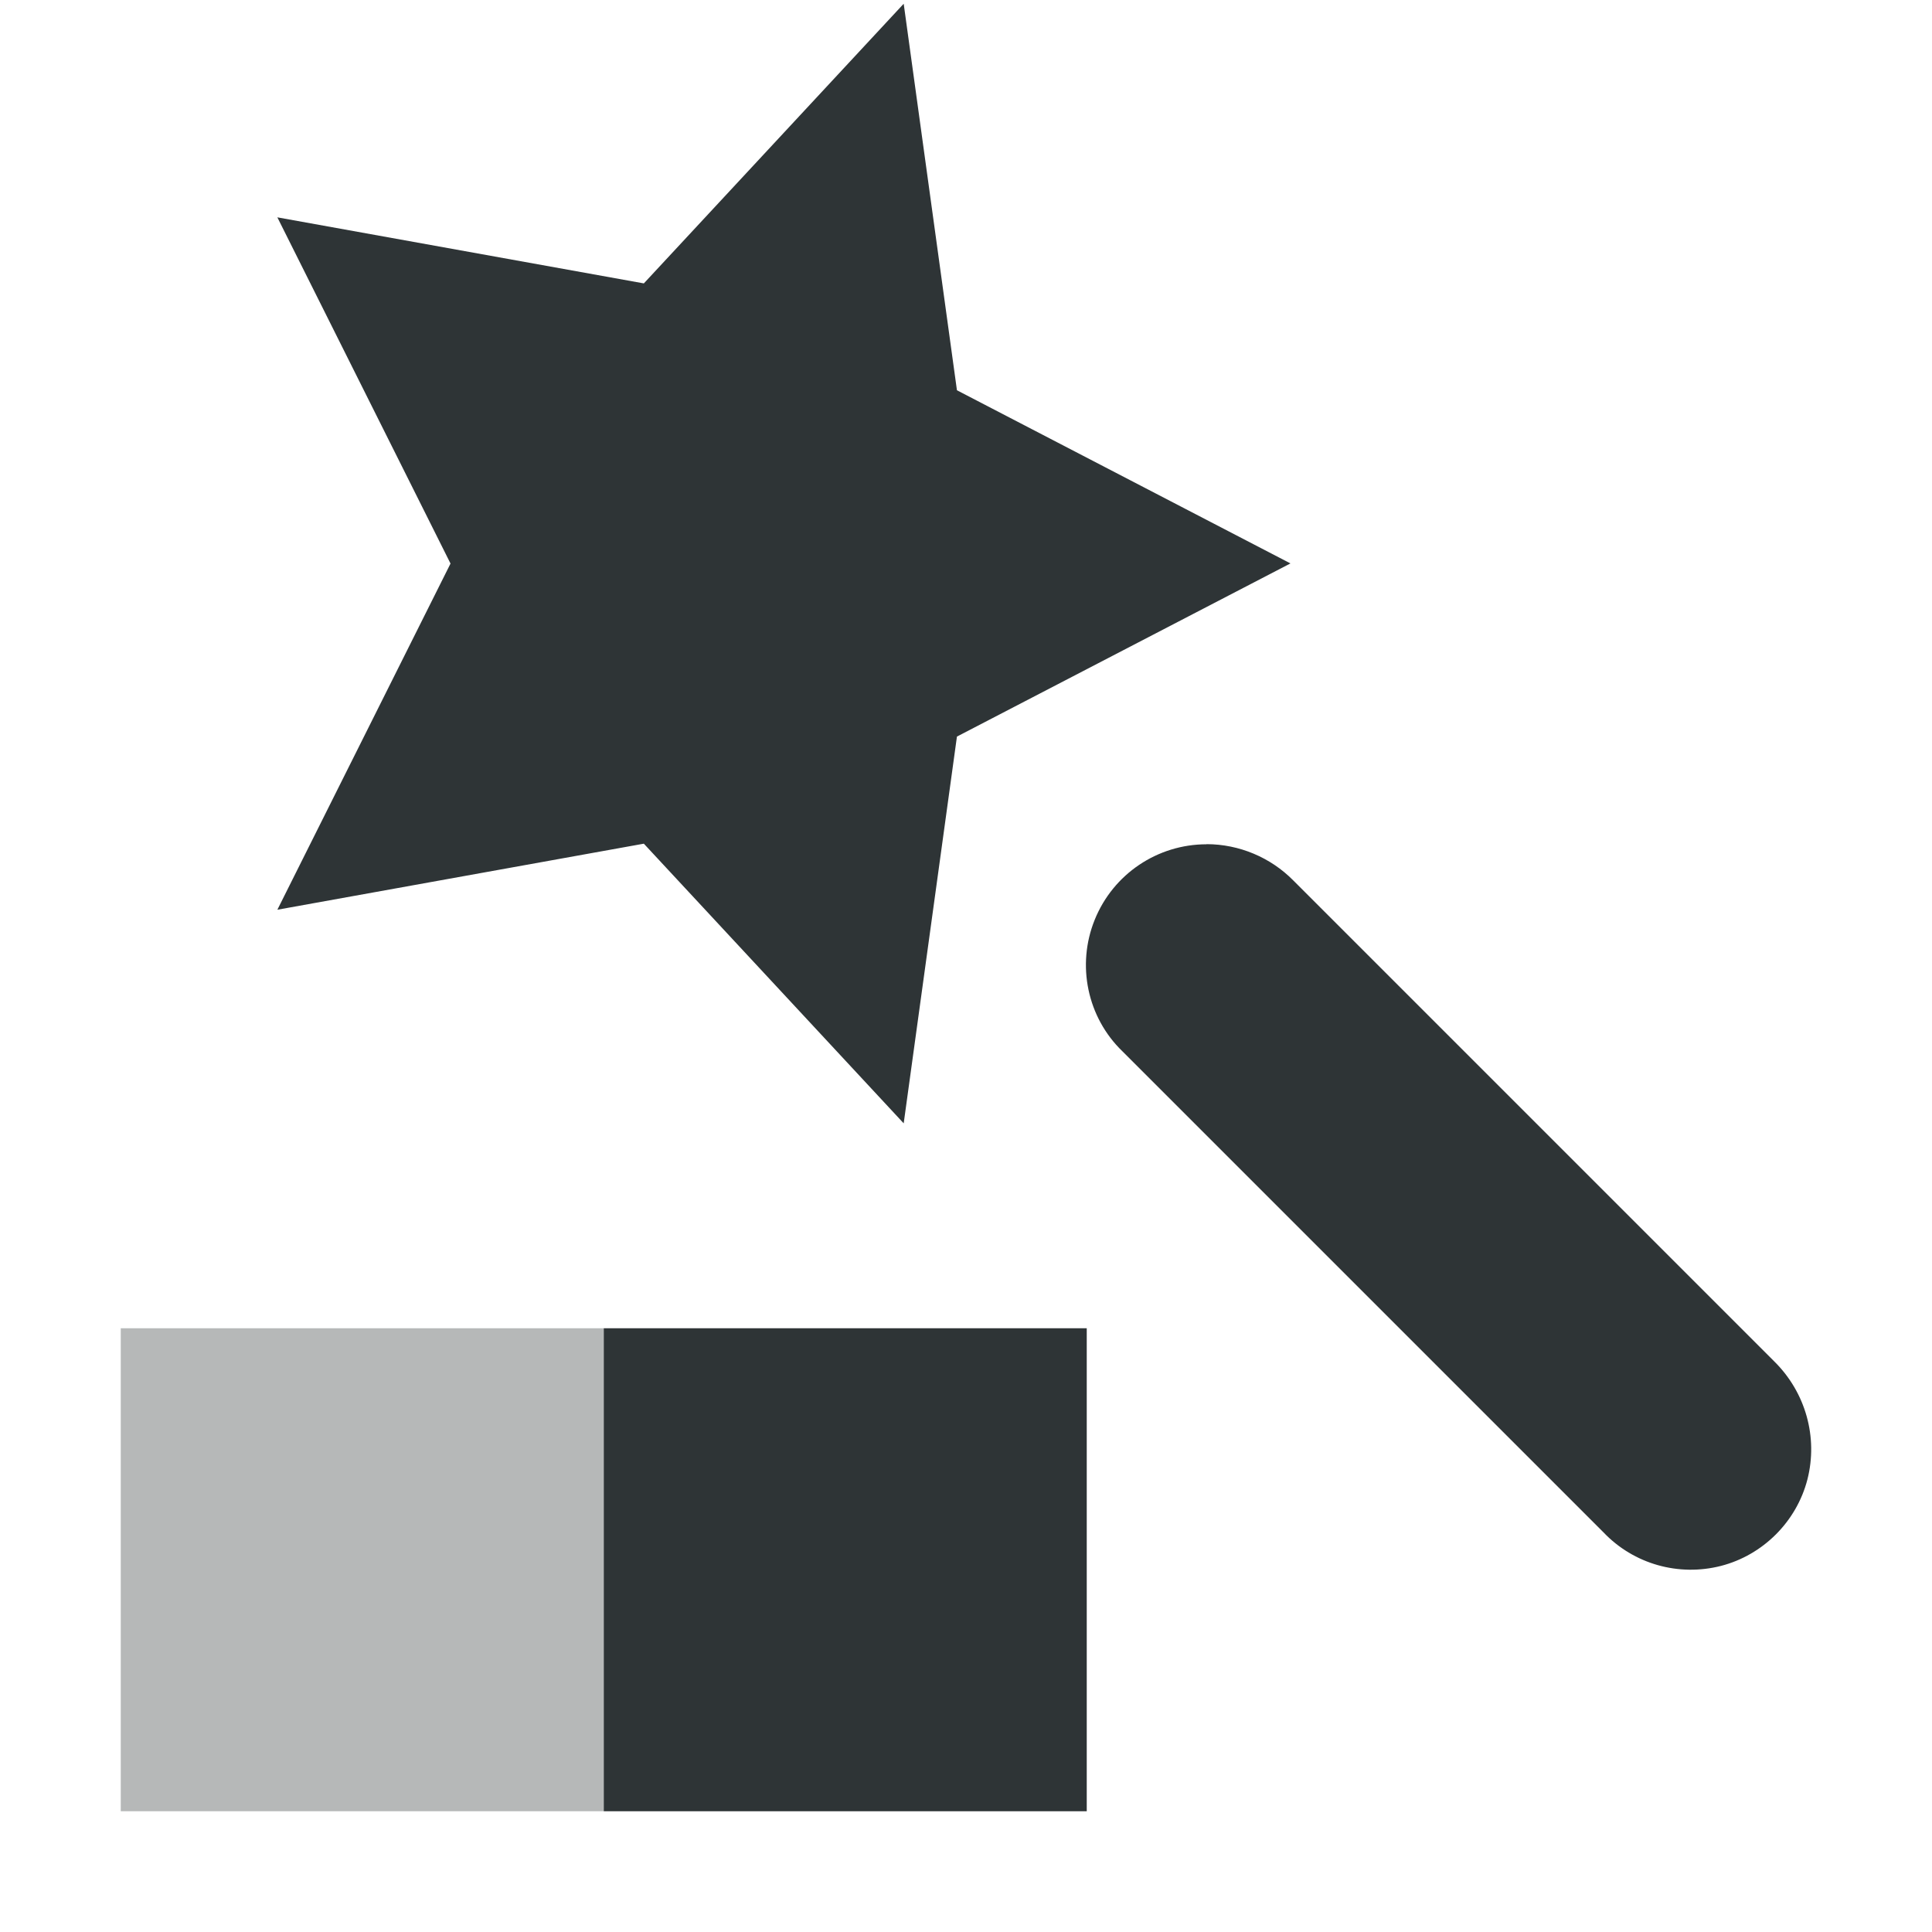
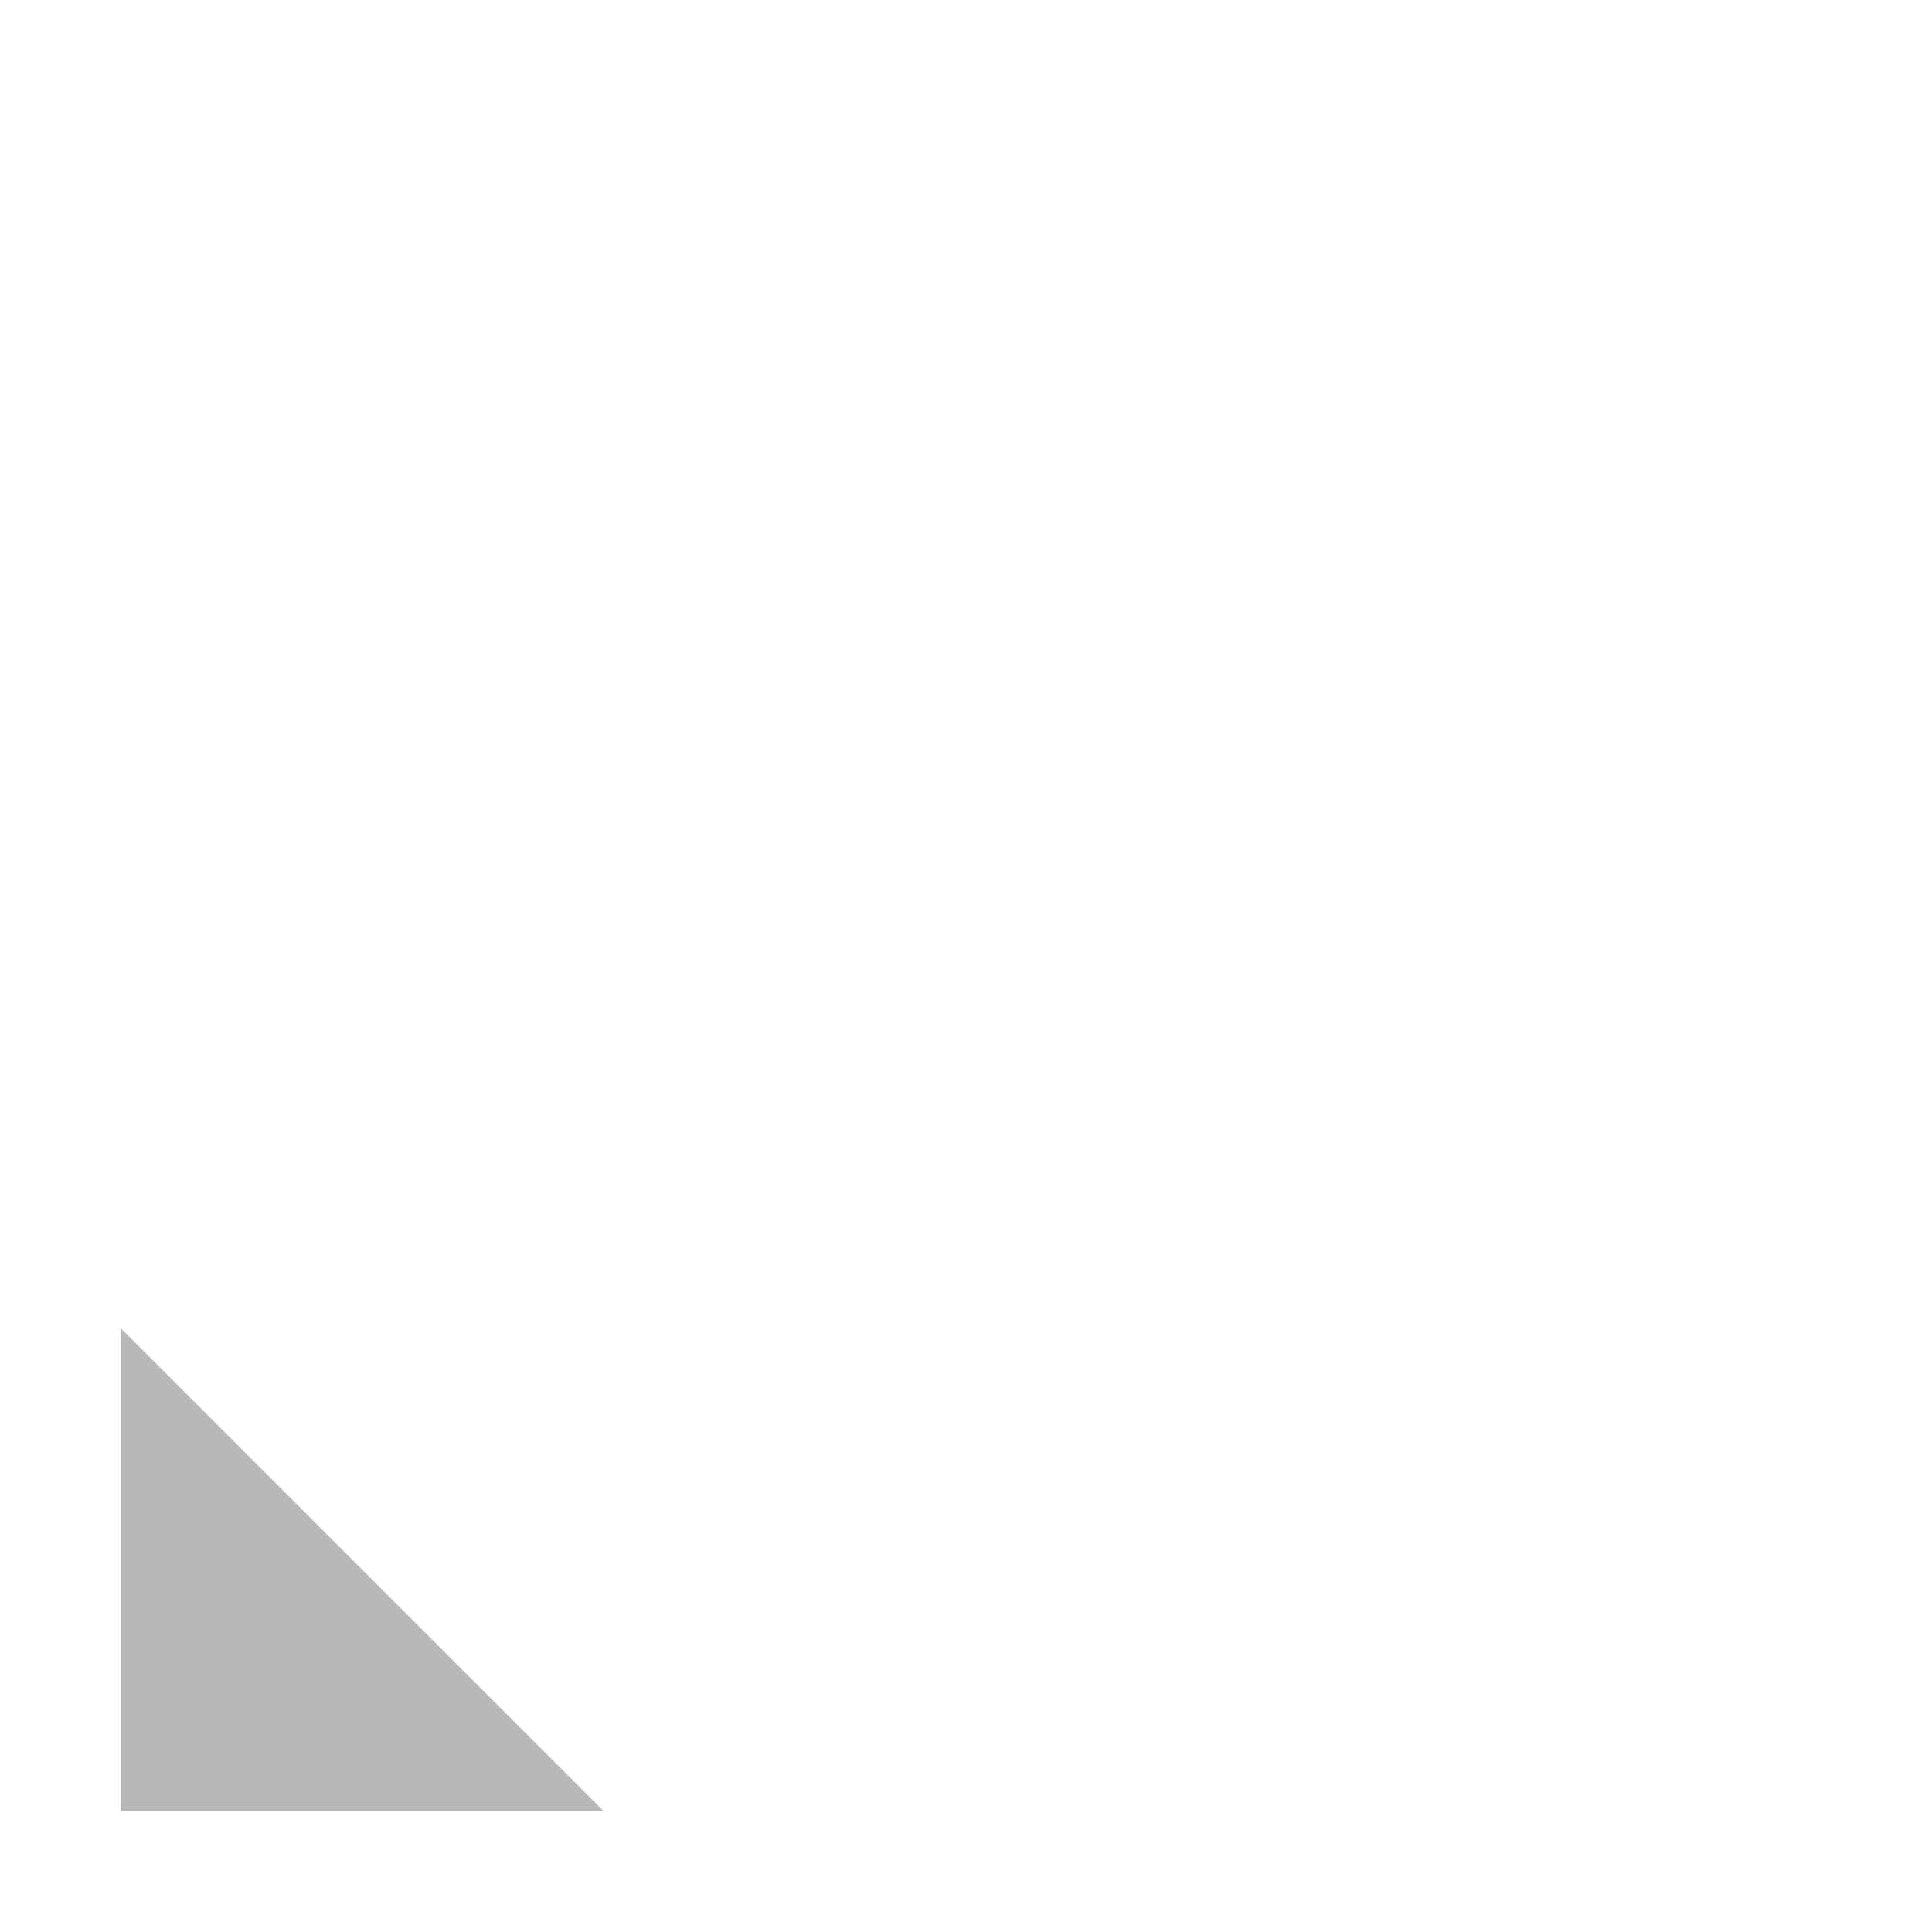
<svg xmlns="http://www.w3.org/2000/svg" viewBox="0 0 16 16">
  <g fill="#2e3436">
-     <path d="m5 11v4h4v-4z" />
-     <path d="m1 11v4h4v-4z" opacity=".35" />
-     <path d="m7.484.031-2.152 2.316-3.035-.547 1.434 2.867-1.434 2.867 3.035-.547 2.152 2.316.441-3.203 2.762-1.434-2.762-1.434zm2.508 6.961c-.406 0-.773.246-.926.625-.152.375-.062.809.23 1.09l3.984 3.984c.25.262.621.367.973.277.348-.09.625-.367.715-.715.09-.352-.016-.723-.273-.977l-3.984-3.984c-.188-.191-.449-.301-.719-.301z" />
+     <path d="m1 11v4h4z" opacity=".35" />
  </g>
</svg>